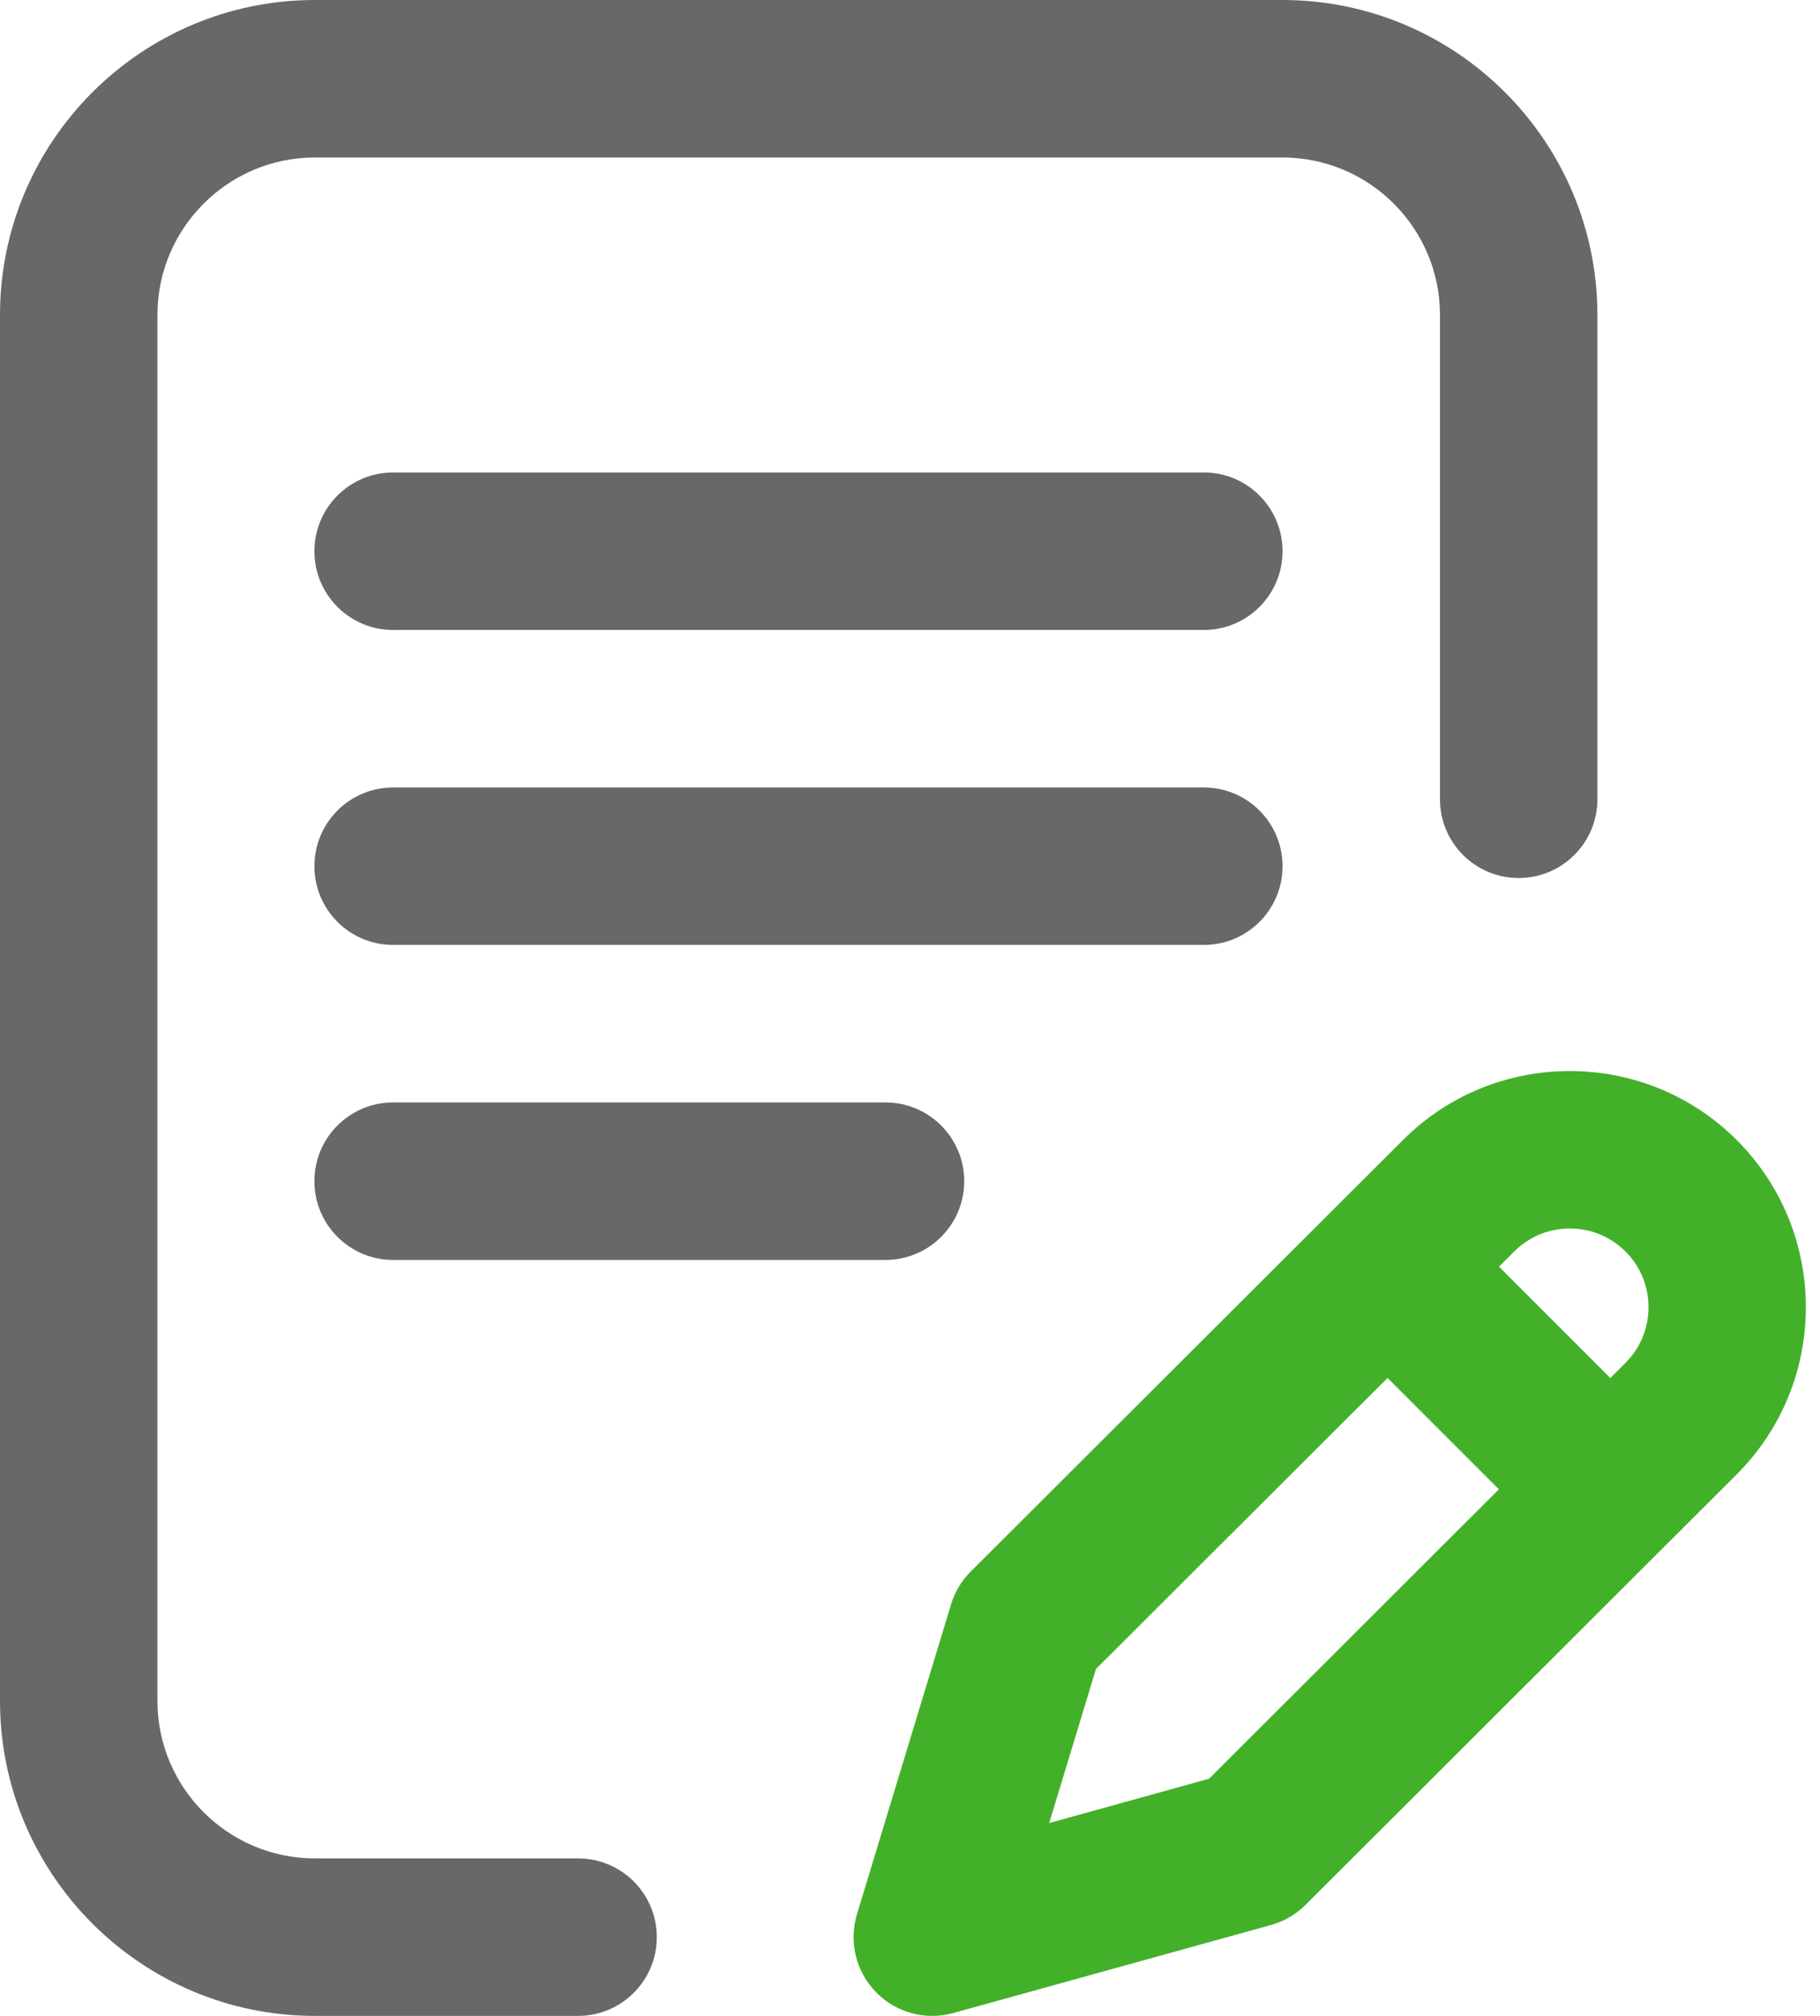
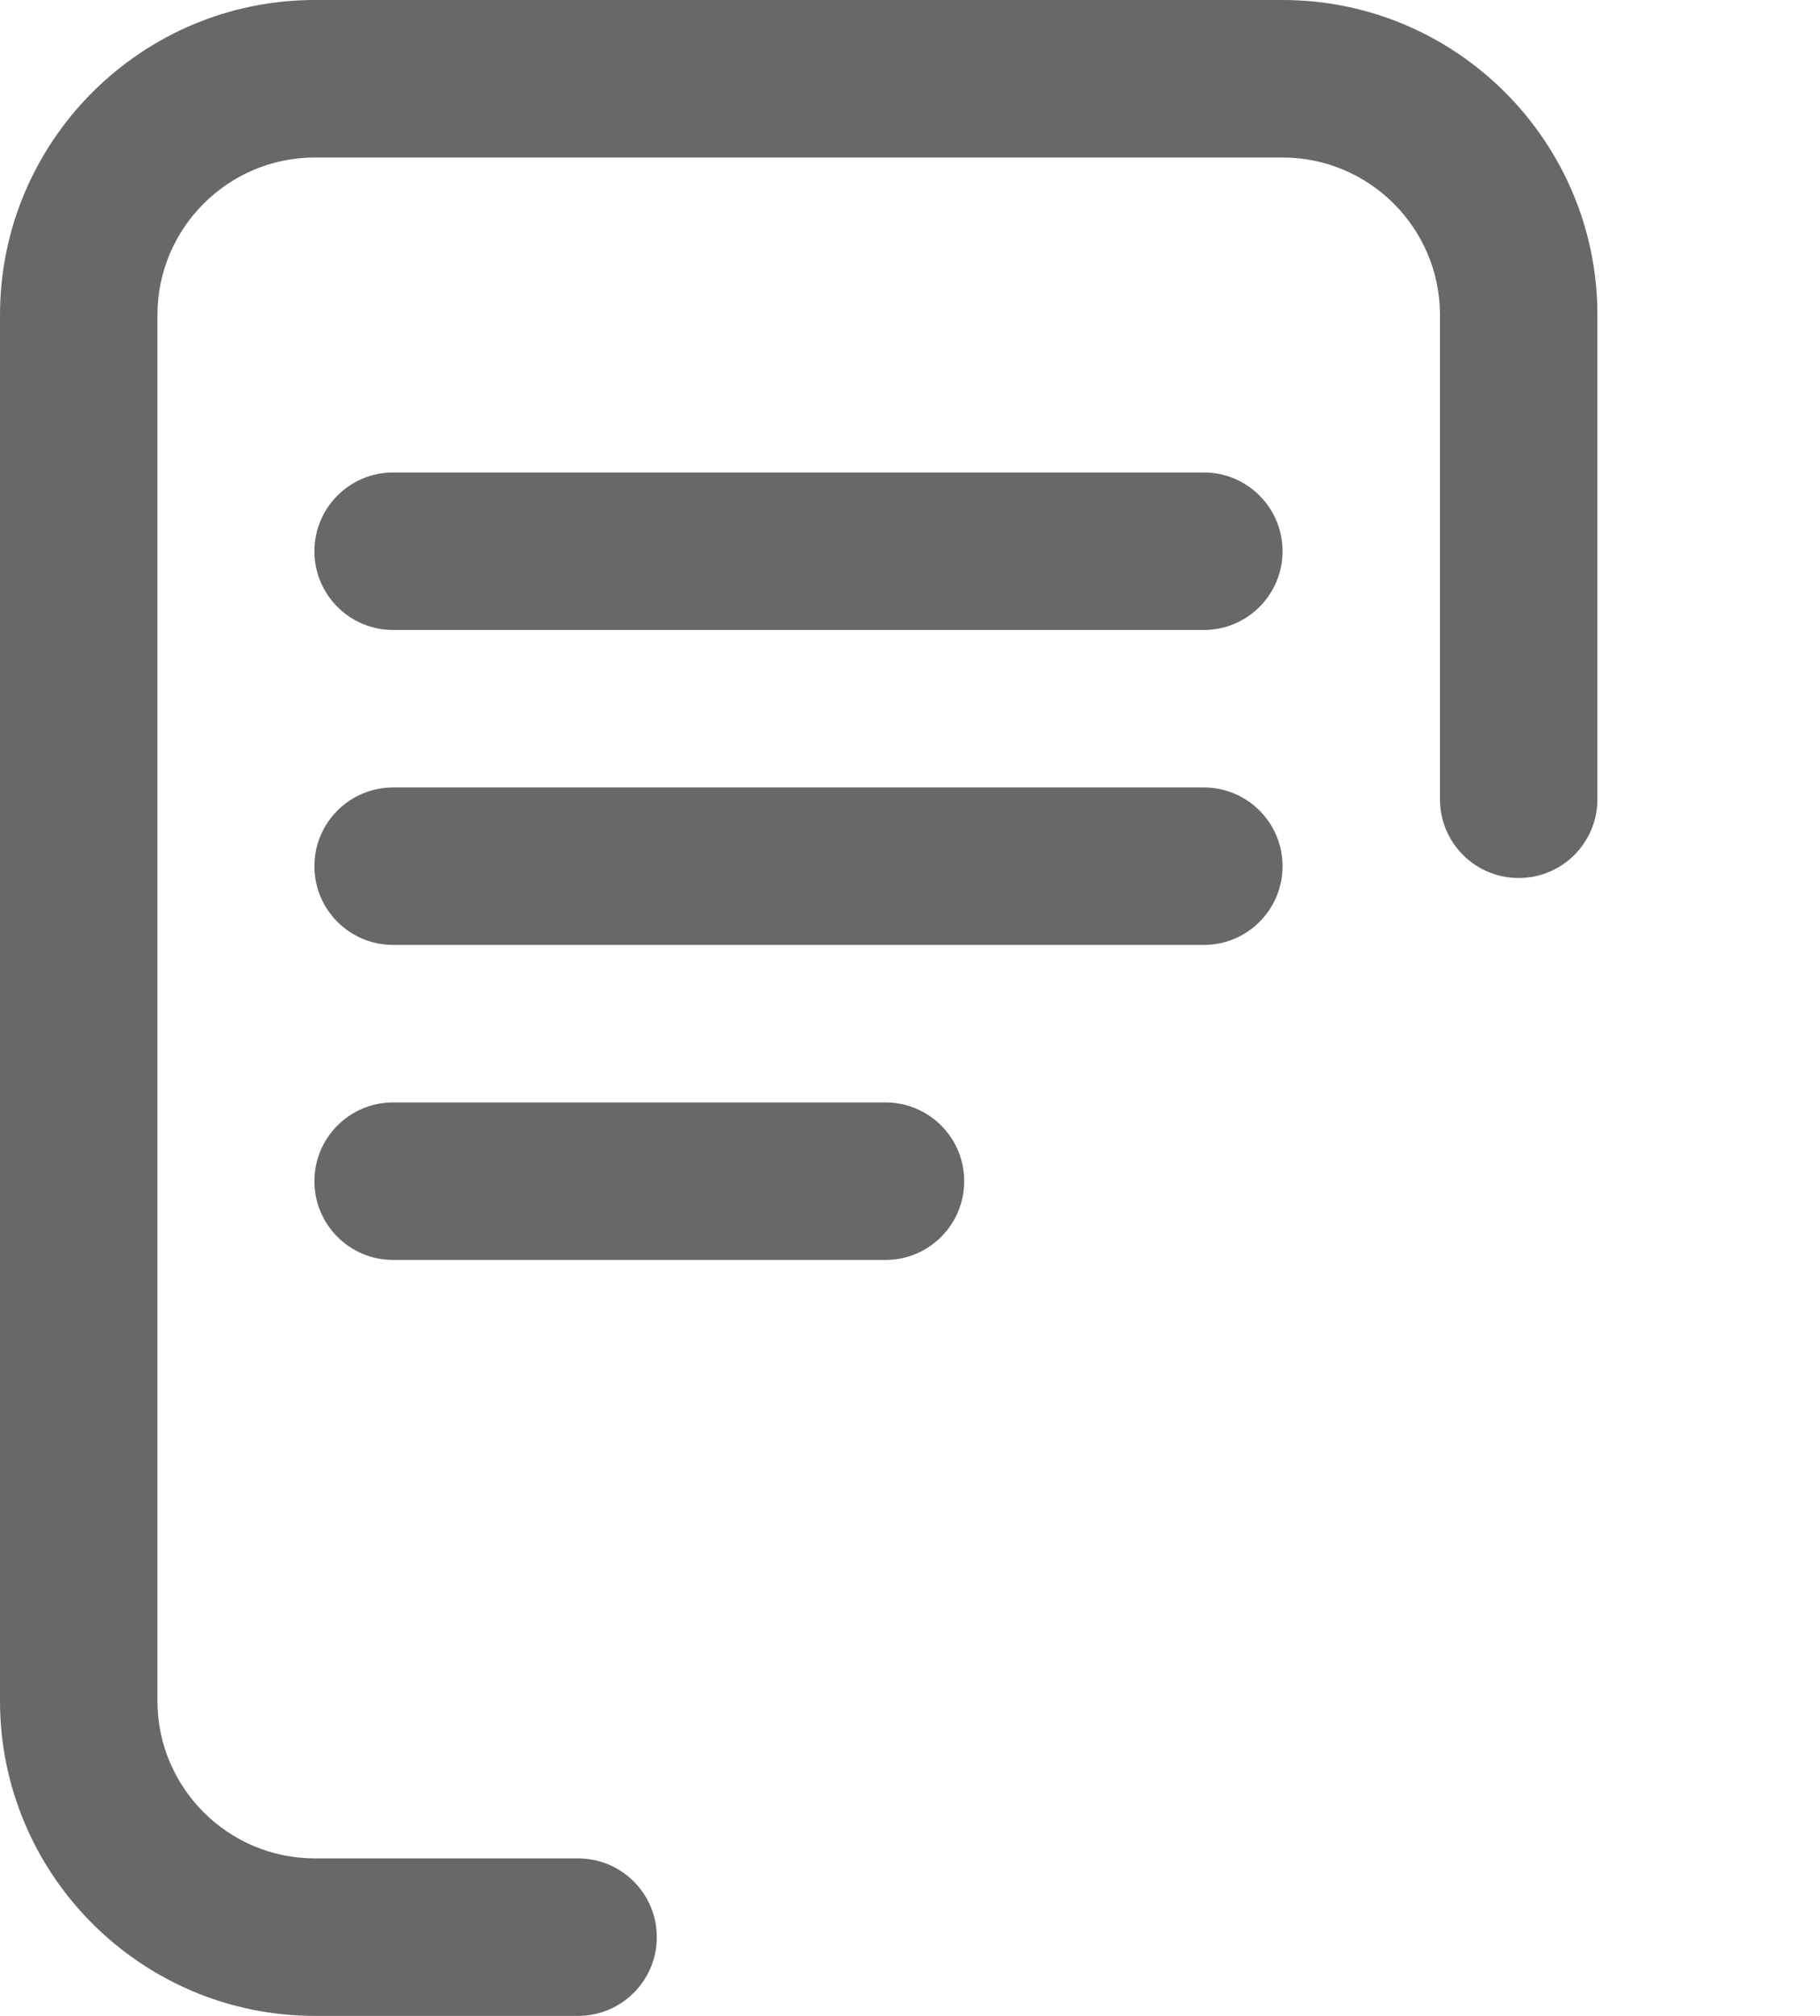
<svg xmlns="http://www.w3.org/2000/svg" width="56" height="62" viewBox="0 0 56 62" fill="none">
  <path fill-rule="evenodd" clip-rule="evenodd" d="M17.787 57.156H9.688C7.017 57.156 4.844 54.983 4.844 52.312V9.688C4.844 7.017 7.017 4.844 9.688 4.844H39.463C42.134 4.844 44.307 7.017 44.307 9.688V24.582C44.307 25.92 45.391 27.004 46.729 27.004C48.066 27.004 49.151 25.92 49.151 24.582V9.688C49.151 4.346 44.805 0 39.463 0H9.688C4.346 0 0 4.346 0 9.688V52.312C0 57.654 4.346 62 9.688 62H17.787C19.125 62 20.209 60.916 20.209 59.578C20.209 58.24 19.125 57.156 17.787 57.156ZM37.041 24.219C38.379 24.219 39.463 25.303 39.463 26.641C39.463 27.978 38.379 29.062 37.041 29.062H12.096C10.758 29.062 9.674 27.978 9.674 26.641C9.674 25.303 10.758 24.219 12.096 24.219H37.041ZM9.674 36.328C9.674 34.99 10.758 33.906 12.096 33.906H27.246C28.584 33.906 29.668 34.99 29.668 36.328C29.668 37.666 28.584 38.75 27.246 38.75H12.096C10.758 38.75 9.674 37.666 9.674 36.328ZM12.096 14.531H37.041C38.379 14.531 39.463 15.616 39.463 16.953C39.463 18.291 38.379 19.375 37.041 19.375H12.096C10.758 19.375 9.674 18.291 9.674 16.953C9.674 15.616 10.758 14.531 12.096 14.531Z" fill="#686868" />
-   <path d="M53.44 35.065C50.608 32.233 45.998 32.232 43.167 35.063L29.871 48.331C29.588 48.612 29.38 48.959 29.264 49.341L26.368 58.874C26.112 59.719 26.335 60.637 26.952 61.269C27.414 61.743 28.042 62 28.686 62C28.901 62 29.119 61.971 29.332 61.912L39.108 59.204C39.51 59.093 39.876 58.879 40.172 58.584L53.441 45.341C56.273 42.508 56.273 37.898 53.44 35.065ZM37.201 54.706L32.283 56.069L33.722 51.33L42.694 42.379L46.12 45.804L37.201 54.706ZM50.017 41.914L49.548 42.383L46.123 38.957L46.59 38.491C47.535 37.546 49.071 37.546 50.016 38.491C50.96 39.435 50.96 40.971 50.017 41.914Z" fill="#43B02A" />
</svg>